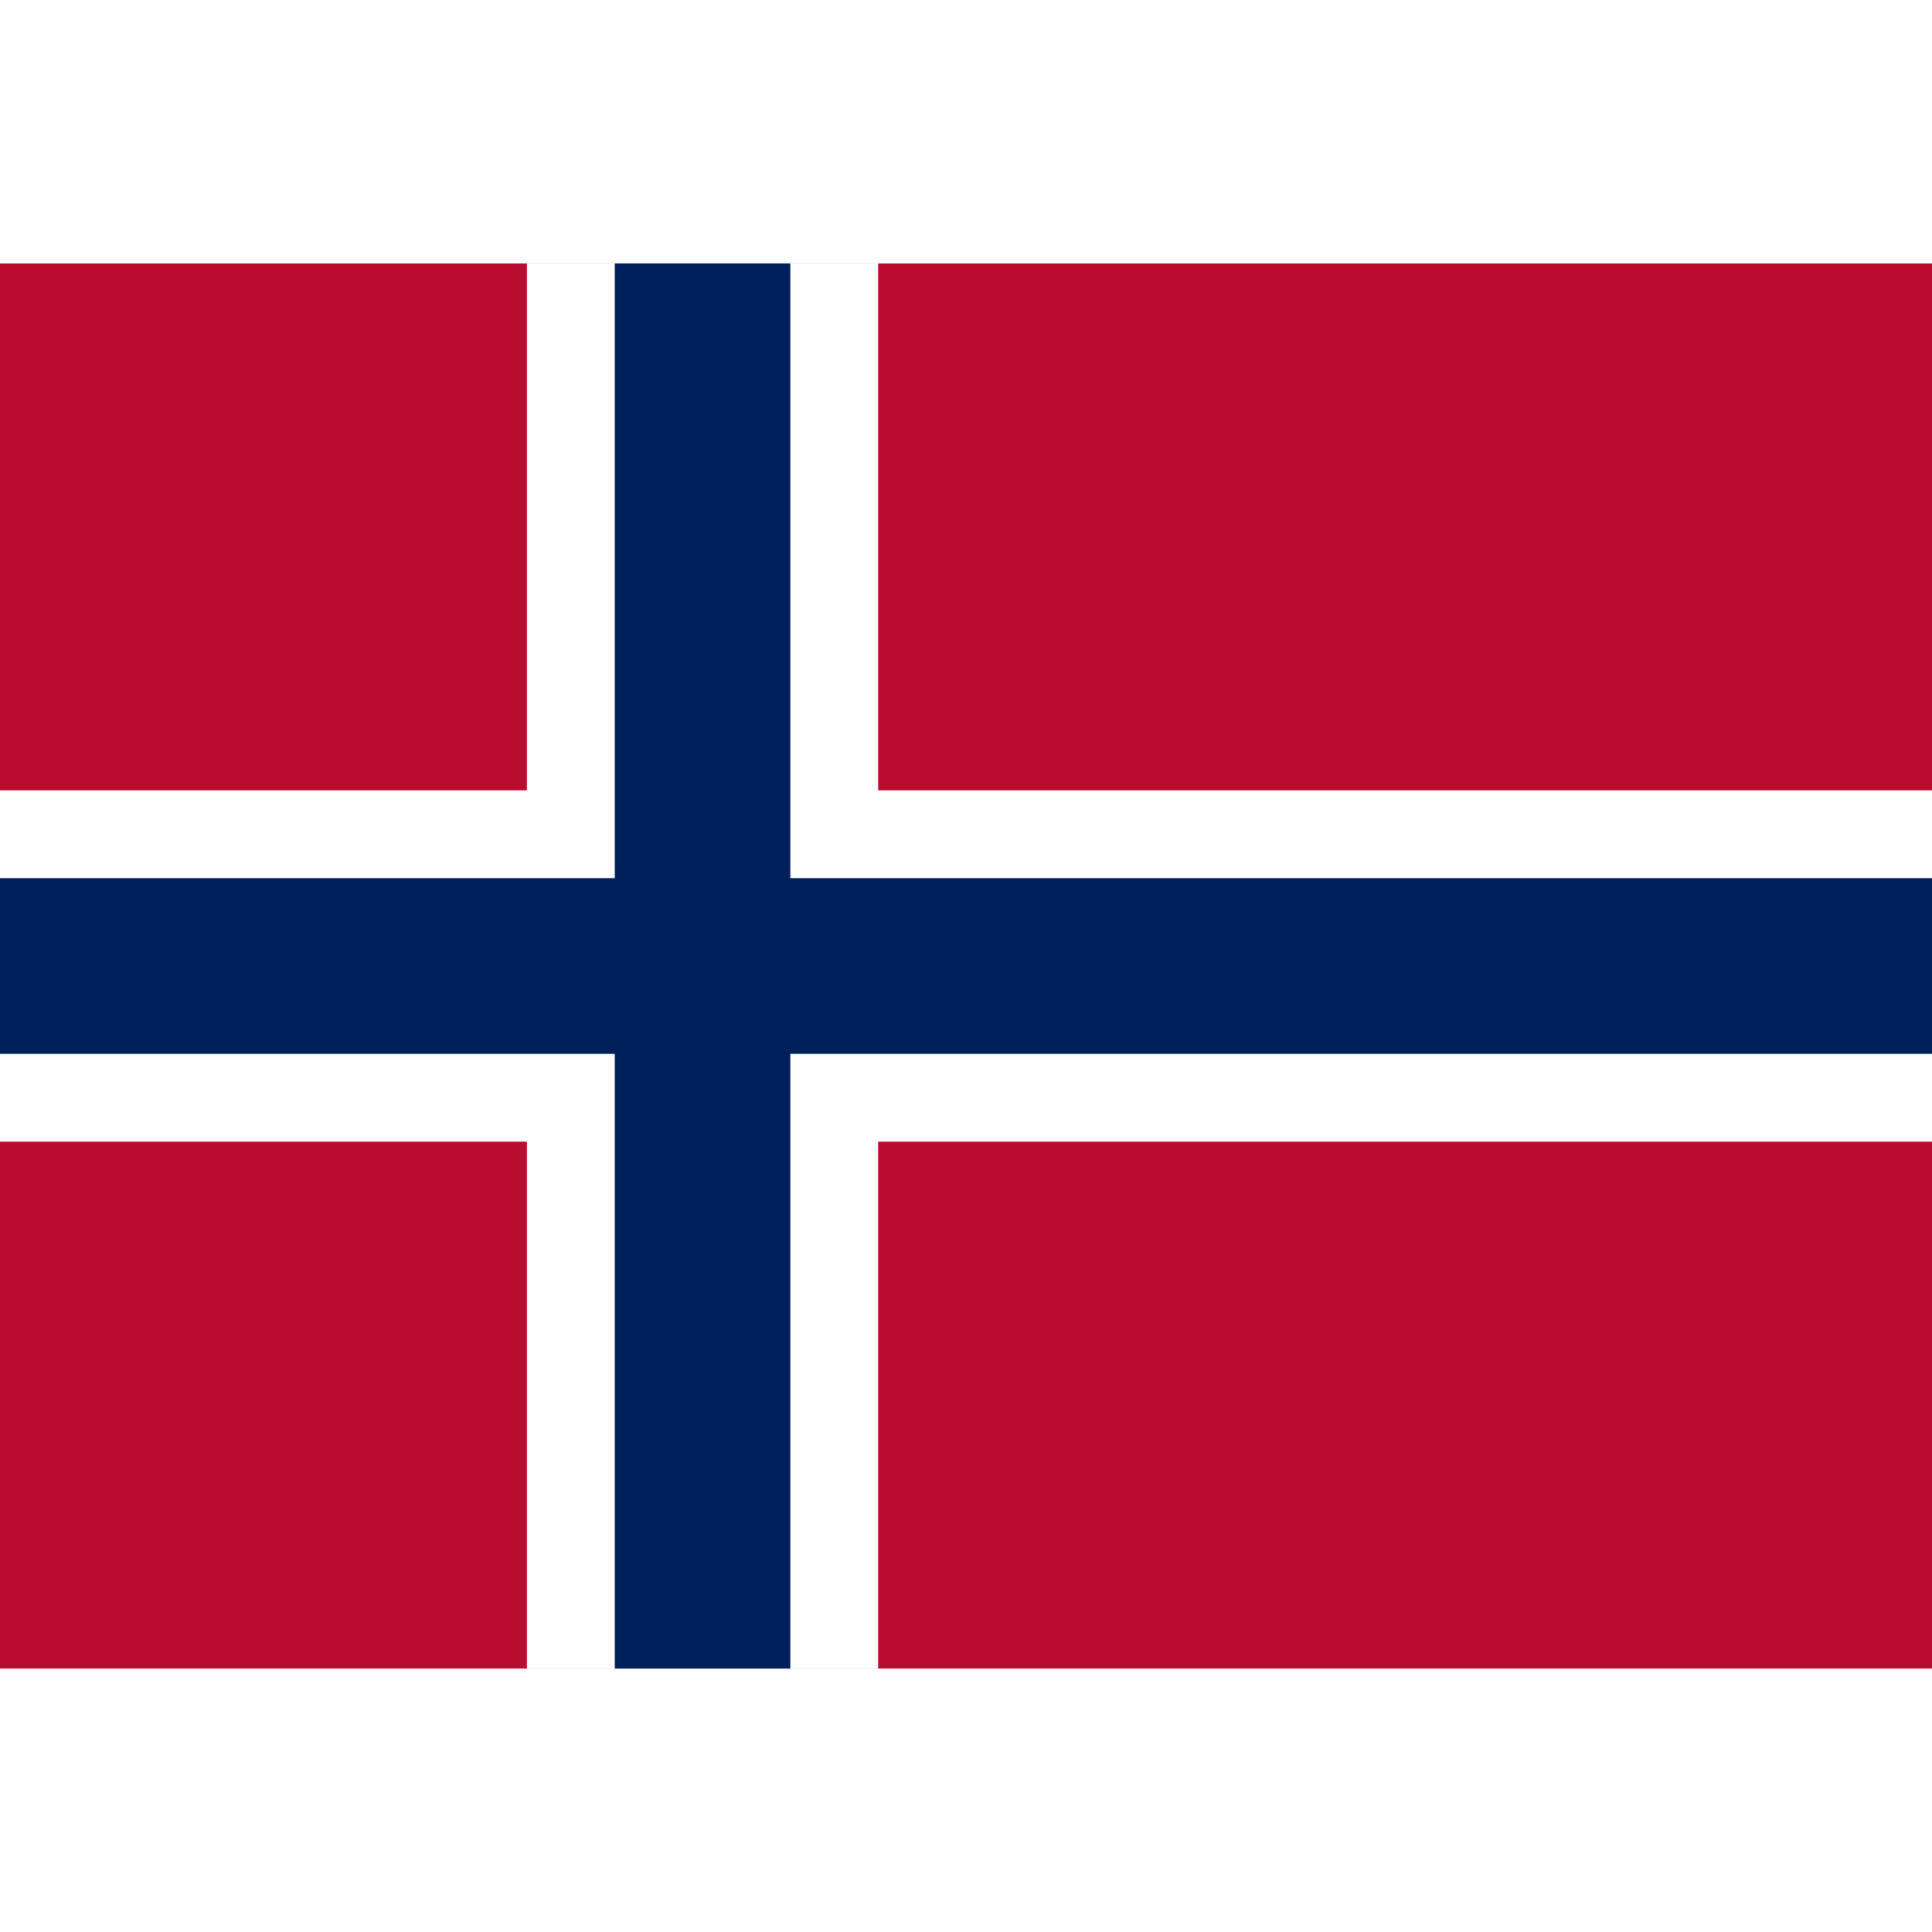
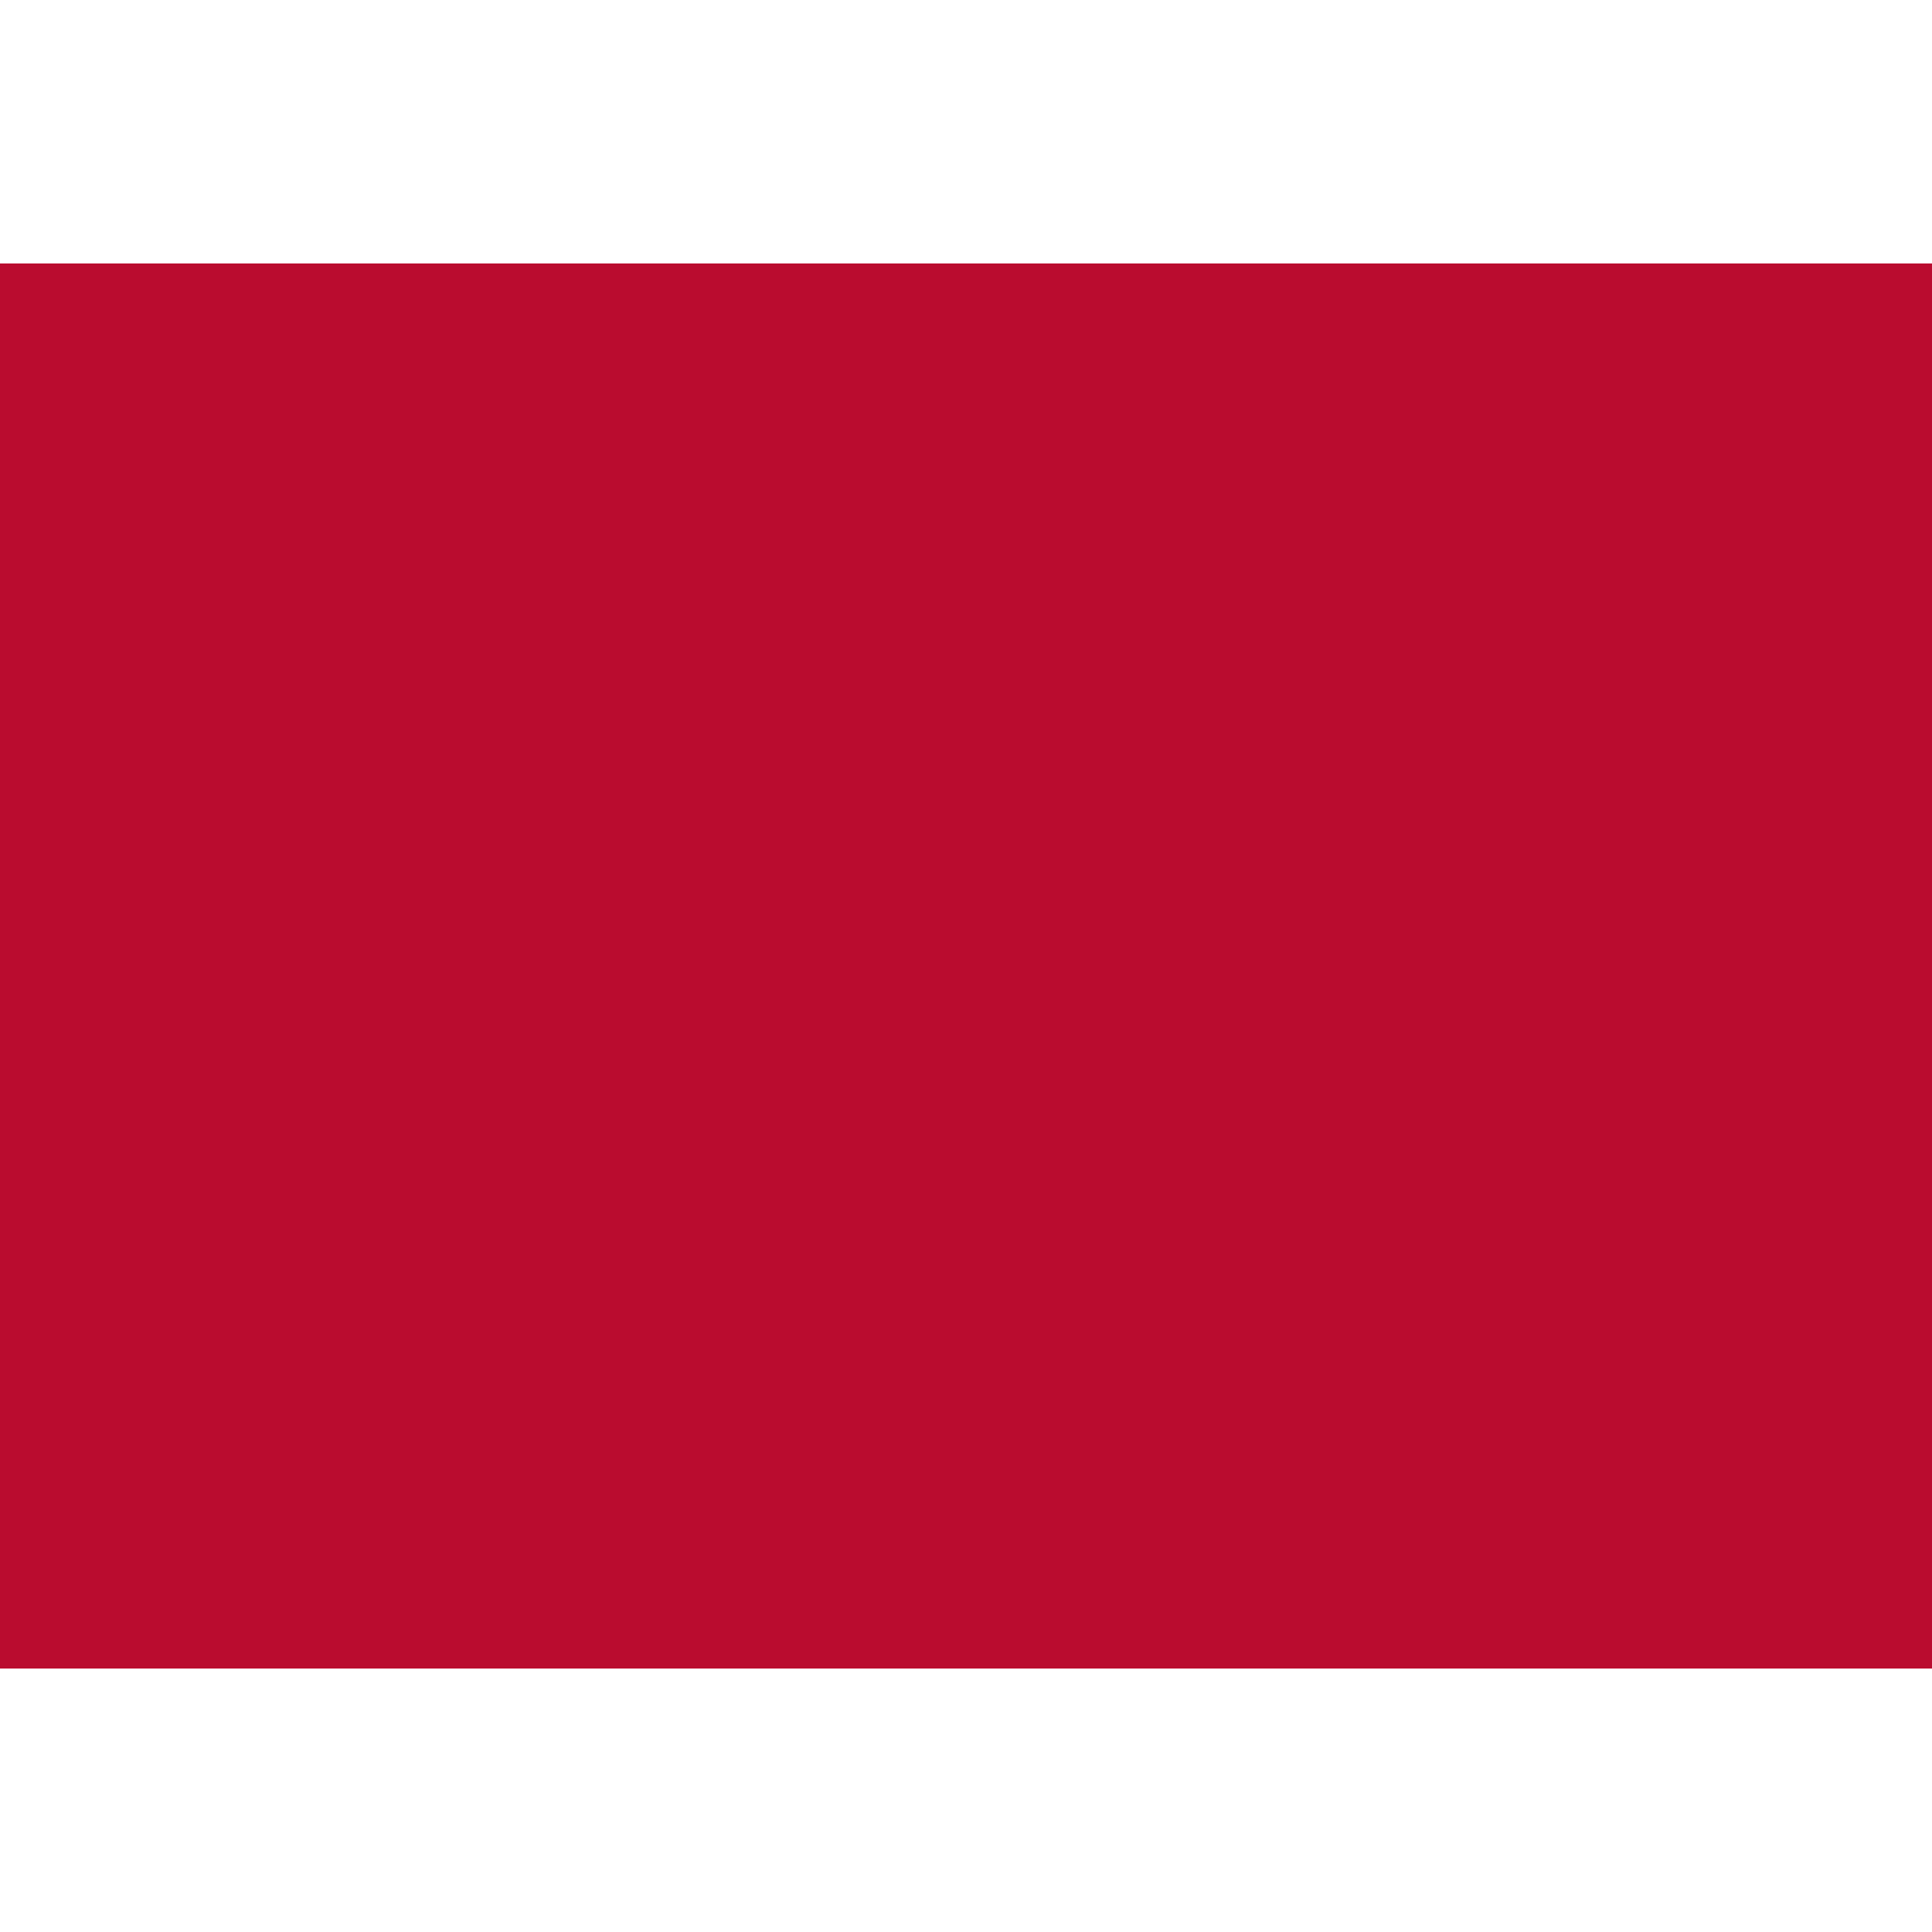
<svg xmlns="http://www.w3.org/2000/svg" width="15" height="15" viewBox="0 0 22 16">
  <rect width="22" height="16" fill="#BA0C2F" />
-   <rect y="6" width="22" height="4" fill="#FFF" />
-   <rect x="6" width="4" height="16" fill="#FFF" />
-   <rect y="7" width="22" height="2" fill="#00205B" />
-   <rect x="7" width="2" height="16" fill="#00205B" />
</svg>